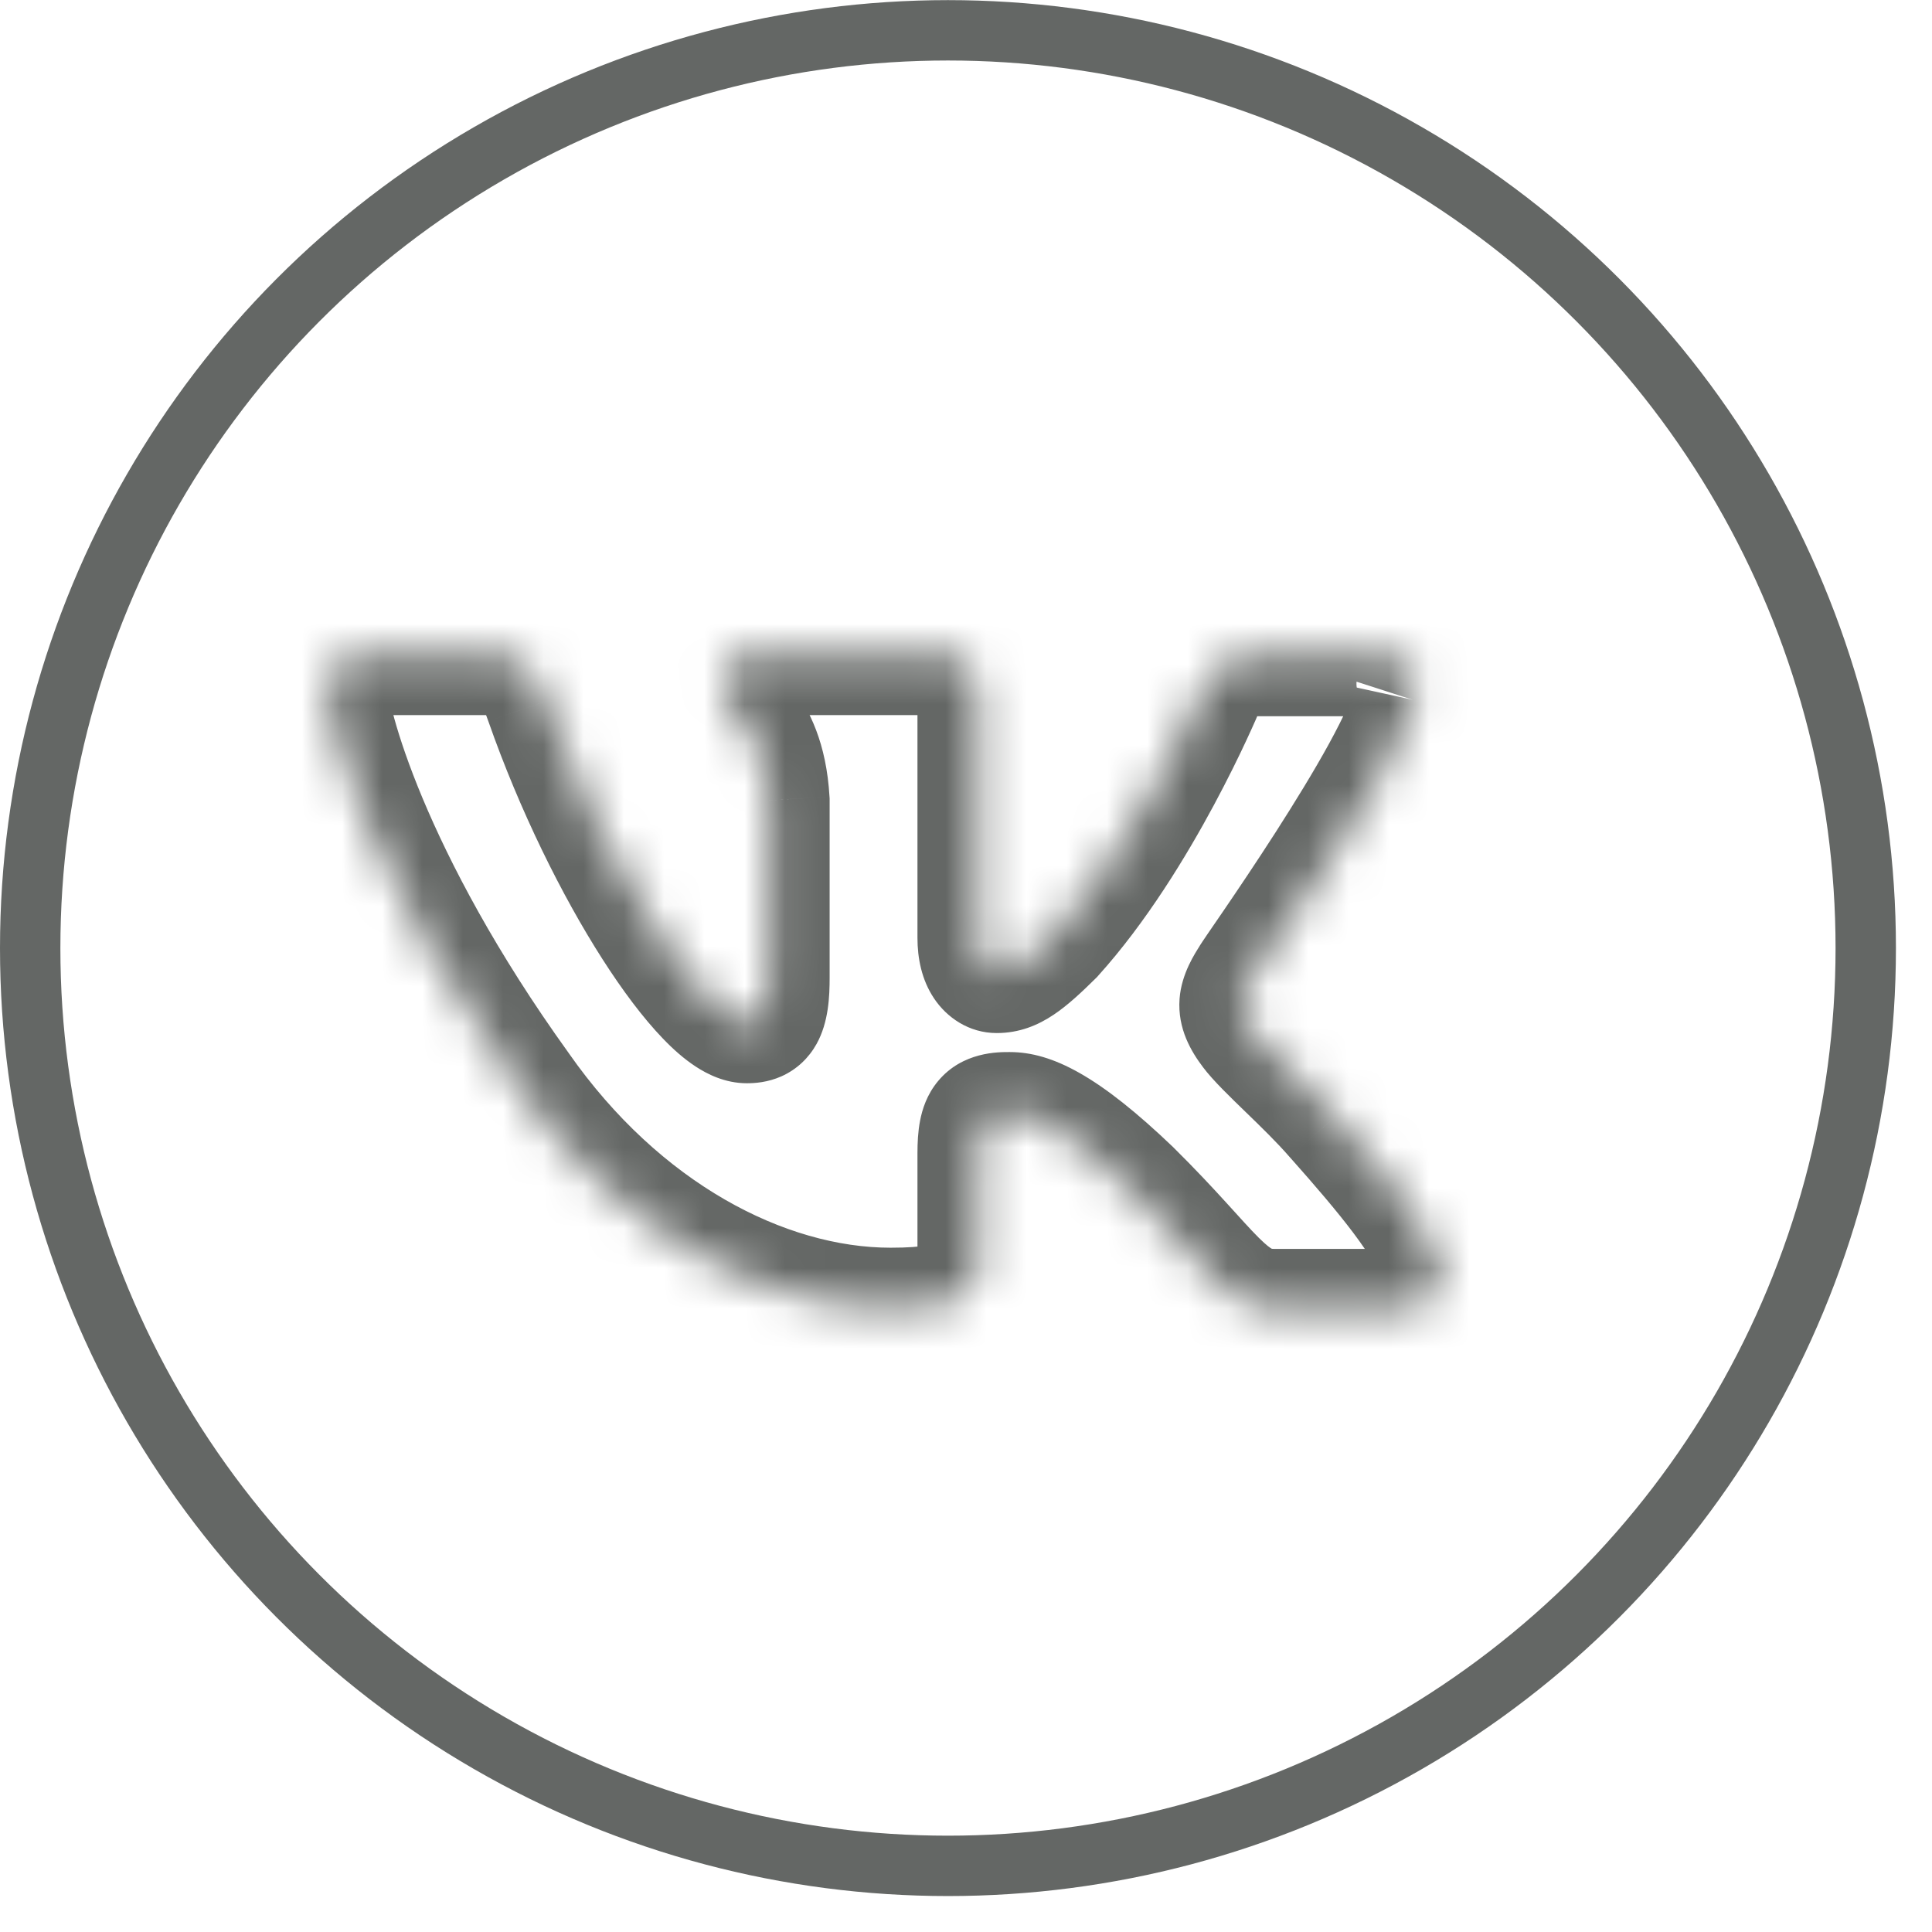
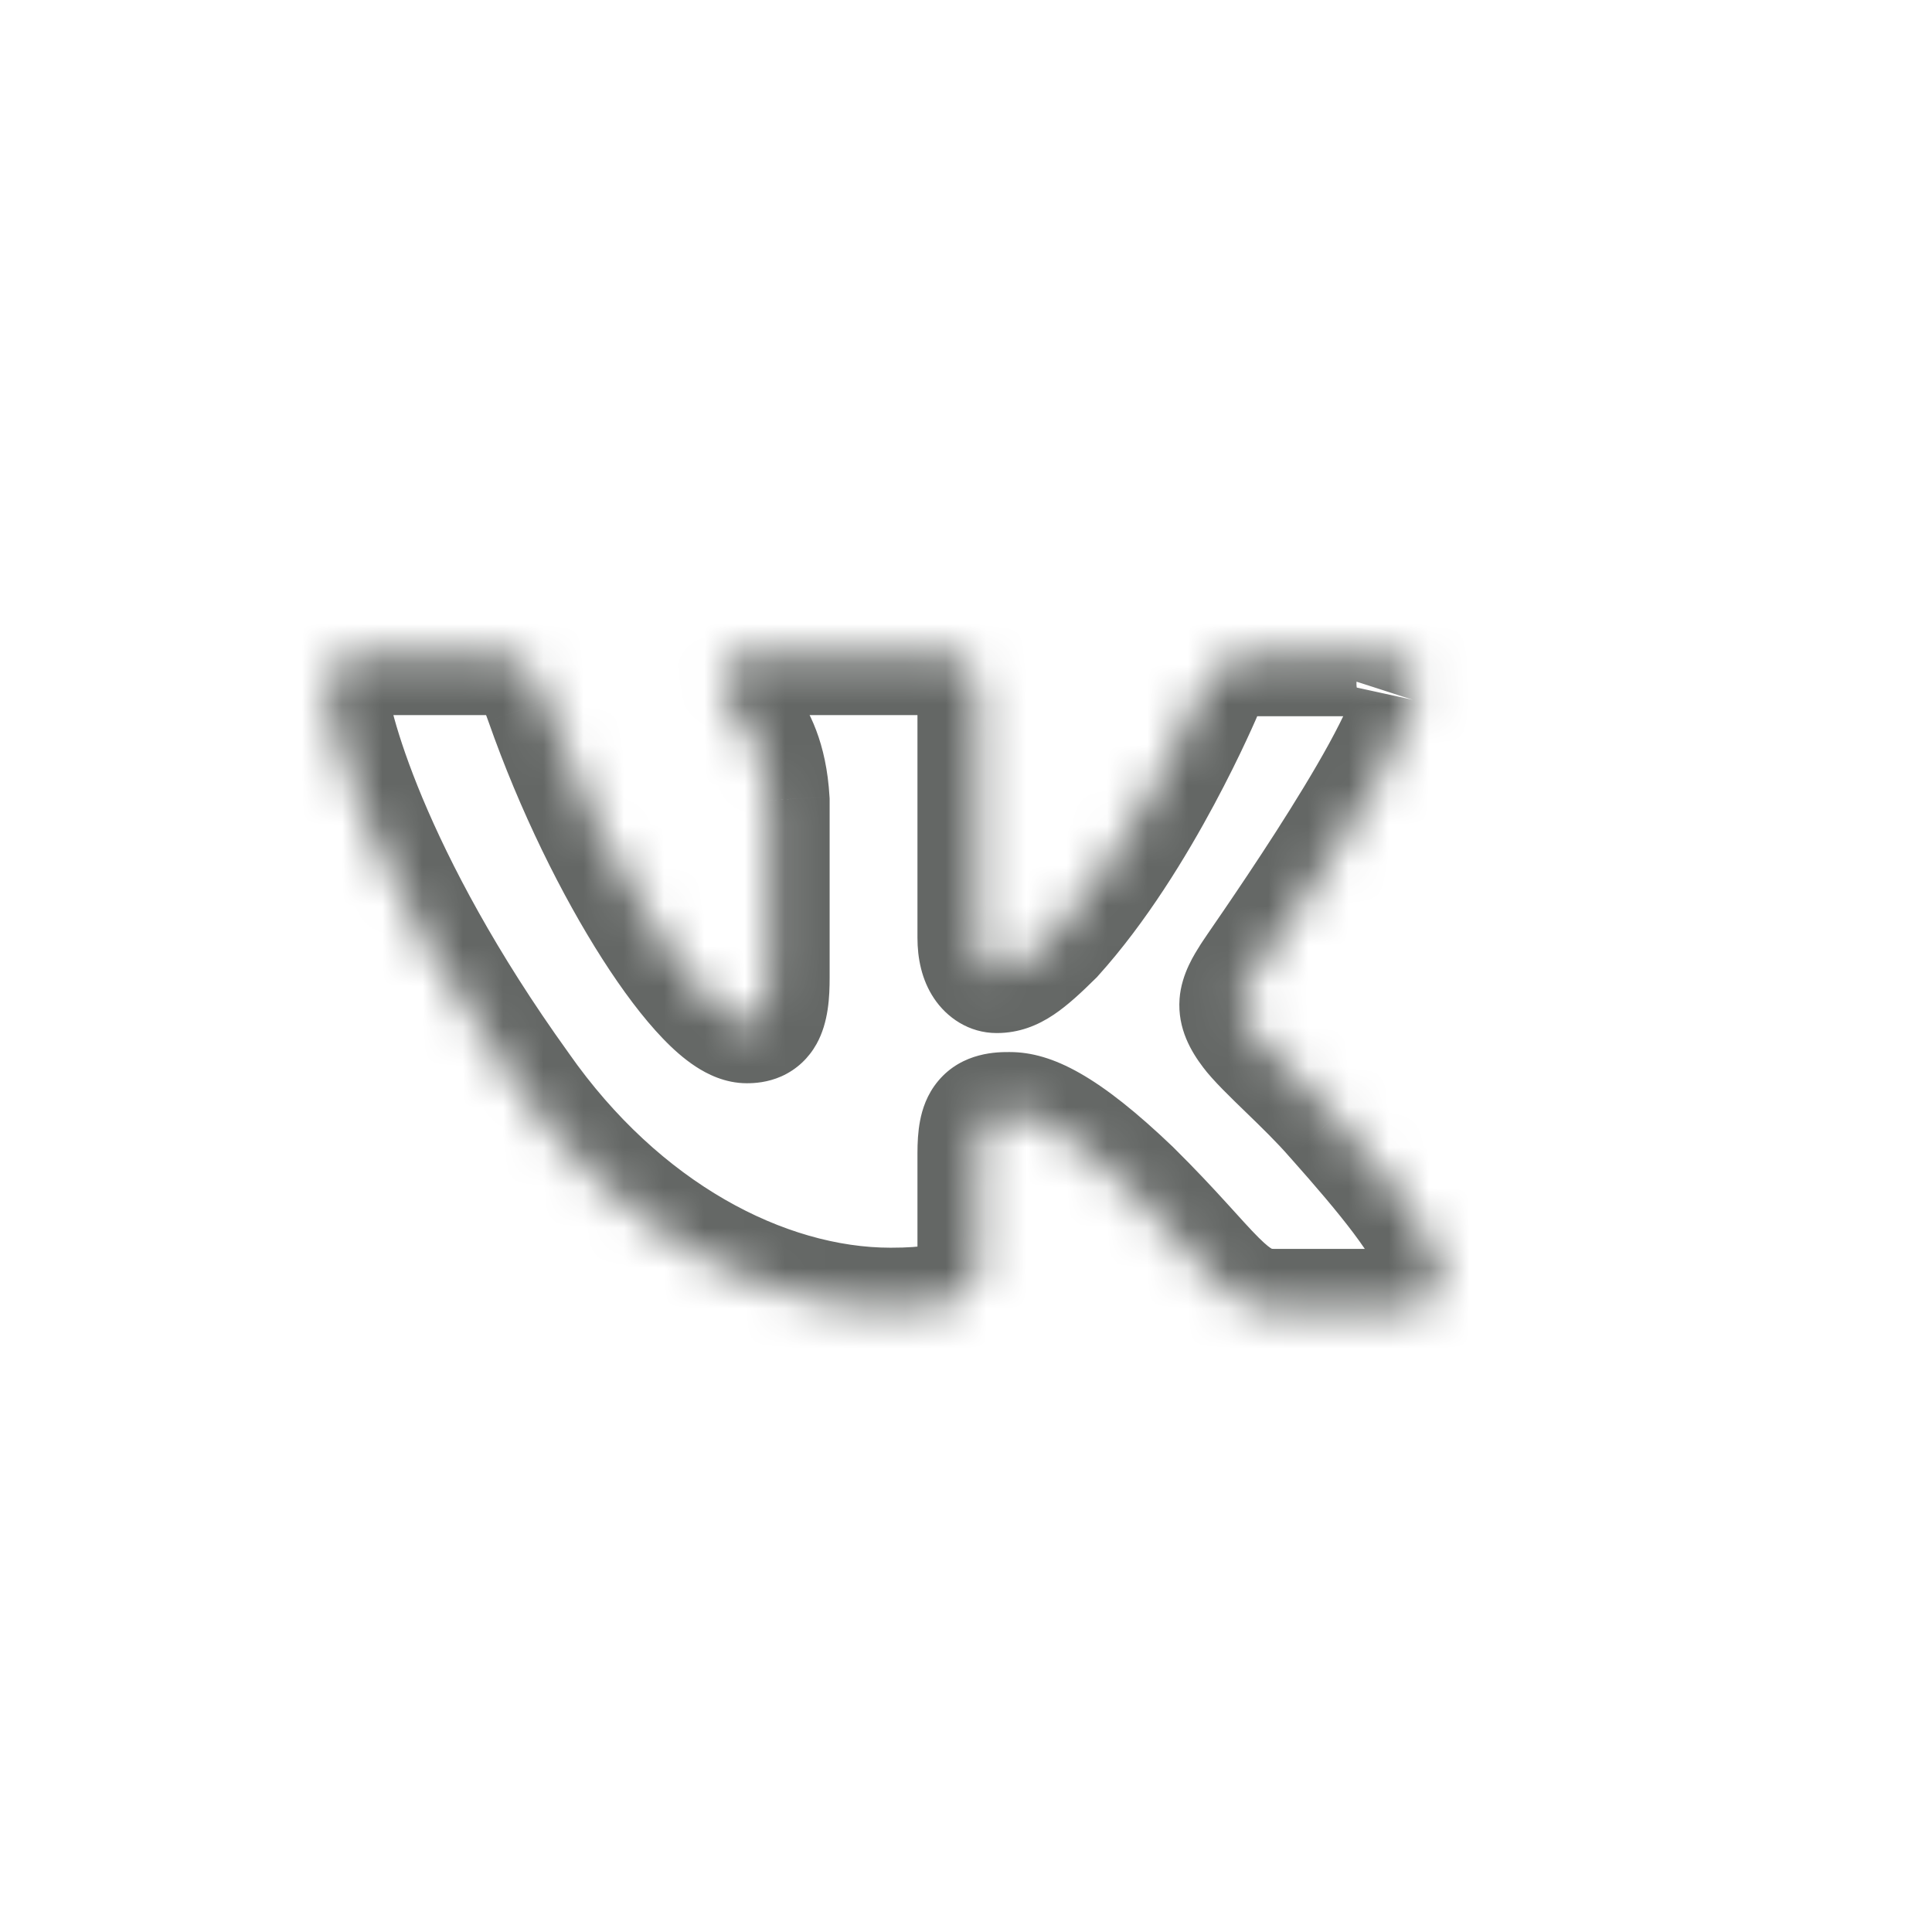
<svg xmlns="http://www.w3.org/2000/svg" width="48" height="48" viewBox="0 0 48 48" fill="none">
-   <circle cx="23.552" cy="23.555" r="22.802" stroke="#646765" stroke-width="1.5" />
  <mask id="path-2-inside-1_718_3" fill="white">
    <path fill-rule="evenodd" clip-rule="evenodd" d="M35.128 17.395C35.333 16.758 35.128 16.295 34.221 16.295H31.204C30.443 16.295 30.092 16.7 29.887 17.134C29.887 17.134 28.335 20.838 26.169 23.24C25.466 23.934 25.144 24.166 24.763 24.166C24.558 24.166 24.295 23.934 24.295 23.298V17.365C24.295 16.613 24.061 16.266 23.416 16.266H18.673C18.204 16.266 17.911 16.613 17.911 16.96C17.911 17.683 18.995 17.857 19.112 19.883V24.284C19.112 25.239 18.939 25.413 18.555 25.413C17.531 25.413 15.042 21.68 13.549 17.427C13.259 16.584 12.964 16.266 12.203 16.266H9.157C8.279 16.266 8.133 16.671 8.133 17.105C8.133 17.886 9.157 21.821 12.905 27.03C15.394 30.587 18.936 32.499 22.128 32.499C24.061 32.499 24.295 32.065 24.295 31.341V28.65C24.295 27.782 24.47 27.638 25.085 27.638C25.524 27.638 26.315 27.869 28.101 29.576C30.15 31.602 30.502 32.528 31.644 32.528H34.659C35.538 32.528 35.948 32.093 35.713 31.254C35.45 30.415 34.454 29.2 33.166 27.754C32.463 26.944 31.409 26.047 31.087 25.612C30.648 25.034 30.765 24.802 31.087 24.282C31.058 24.282 34.748 19.131 35.128 17.393" />
  </mask>
-   <path d="M29.887 17.134L28.531 16.493L28.517 16.523L28.503 16.555L29.887 17.134ZM26.169 23.24L27.223 24.306L27.254 24.276L27.282 24.244L26.169 23.24ZM19.112 19.883H20.612V19.84L20.609 19.796L19.112 19.883ZM13.549 17.427L12.131 17.915L12.134 17.923L13.549 17.427ZM12.905 27.03L14.134 26.17L14.129 26.162L14.123 26.154L12.905 27.03ZM28.101 29.576L29.155 28.509L29.147 28.501L29.138 28.492L28.101 29.576ZM35.713 31.254L37.158 30.851L37.152 30.828L37.145 30.805L35.713 31.254ZM33.166 27.754L32.033 28.737L32.039 28.744L32.046 28.751L33.166 27.754ZM31.087 25.612L32.292 24.719L32.287 24.712L32.282 24.706L31.087 25.612ZM31.087 24.282L32.363 25.07L33.779 22.782H31.087V24.282ZM36.555 17.855C36.712 17.369 36.863 16.509 36.313 15.736C35.755 14.951 34.858 14.795 34.221 14.795V17.795C34.49 17.795 34.15 17.87 33.869 17.476C33.736 17.289 33.704 17.107 33.701 17.006C33.698 16.916 33.715 16.887 33.7 16.935L36.555 17.855ZM34.221 14.795H31.204V17.795H34.221V14.795ZM31.204 14.795C30.538 14.795 29.936 14.98 29.44 15.35C28.966 15.703 28.694 16.148 28.531 16.493L31.243 17.775C31.263 17.733 31.275 17.717 31.276 17.715C31.276 17.715 31.273 17.72 31.265 17.727C31.258 17.735 31.248 17.744 31.234 17.754C31.22 17.765 31.206 17.774 31.19 17.782C31.175 17.789 31.163 17.794 31.154 17.797C31.136 17.802 31.148 17.795 31.204 17.795V14.795ZM29.887 17.134C28.503 16.555 28.504 16.554 28.504 16.554C28.504 16.554 28.504 16.554 28.504 16.554C28.504 16.554 28.504 16.554 28.504 16.554C28.504 16.554 28.504 16.554 28.504 16.554C28.503 16.555 28.503 16.557 28.502 16.559C28.499 16.564 28.496 16.573 28.491 16.585C28.48 16.608 28.465 16.645 28.443 16.694C28.401 16.791 28.336 16.935 28.251 17.117C28.081 17.481 27.832 17.993 27.519 18.576C26.883 19.761 26.02 21.165 25.055 22.235L27.282 24.244C28.484 22.913 29.481 21.264 30.162 19.996C30.507 19.353 30.782 18.789 30.97 18.384C31.065 18.181 31.138 18.017 31.189 17.902C31.214 17.845 31.234 17.8 31.247 17.768C31.254 17.752 31.26 17.739 31.264 17.73C31.265 17.726 31.267 17.722 31.268 17.719C31.269 17.718 31.269 17.717 31.27 17.716C31.27 17.715 31.27 17.715 31.27 17.715C31.27 17.714 31.27 17.714 31.27 17.714C31.27 17.714 31.271 17.714 29.887 17.134ZM25.114 22.173C24.947 22.338 24.818 22.461 24.712 22.554C24.606 22.648 24.543 22.695 24.51 22.717C24.48 22.737 24.499 22.72 24.557 22.7C24.623 22.677 24.697 22.666 24.763 22.666V25.666C25.322 25.666 25.784 25.475 26.18 25.209C26.527 24.977 26.872 24.653 27.223 24.306L25.114 22.173ZM24.763 22.666C25.254 22.666 25.569 22.941 25.7 23.139C25.824 23.324 25.794 23.428 25.794 23.298H22.794C22.794 23.804 22.897 24.342 23.204 24.802C23.518 25.274 24.067 25.666 24.763 25.666V22.666ZM25.794 23.298V17.365H22.794V23.298H25.794ZM25.794 17.365C25.794 16.901 25.737 16.205 25.286 15.619C24.761 14.935 24.005 14.766 23.416 14.766V17.766C23.45 17.766 23.387 17.771 23.276 17.727C23.147 17.677 23.012 17.582 22.908 17.448C22.814 17.325 22.789 17.226 22.787 17.214C22.785 17.206 22.794 17.247 22.794 17.365H25.794ZM23.416 14.766H18.673V17.766H23.416V14.766ZM18.673 14.766C17.392 14.766 16.411 15.768 16.411 16.96H19.411C19.411 17.458 19.016 17.766 18.673 17.766V14.766ZM16.411 16.96C16.411 17.565 16.655 18.01 16.848 18.29C16.937 18.418 17.032 18.536 17.093 18.611C17.164 18.699 17.212 18.759 17.26 18.823C17.392 19.002 17.574 19.277 17.614 19.969L20.609 19.796C20.532 18.464 20.114 17.639 19.675 17.043C19.58 16.914 19.487 16.801 19.427 16.726C19.357 16.639 19.331 16.606 19.317 16.585C19.303 16.565 19.411 16.717 19.411 16.96H16.411ZM17.612 19.883V24.284H20.612V19.883H17.612ZM17.612 24.284C17.612 24.485 17.602 24.595 17.595 24.644C17.586 24.703 17.59 24.615 17.668 24.474C17.768 24.296 17.945 24.112 18.193 24.001C18.3 23.953 18.391 23.932 18.452 23.923C18.511 23.913 18.549 23.913 18.555 23.913V26.913C18.745 26.913 19.069 26.895 19.415 26.741C19.803 26.567 20.096 26.28 20.286 25.939C20.589 25.397 20.612 24.747 20.612 24.284H17.612ZM18.555 23.913C18.852 23.913 18.996 24.033 18.927 23.988C18.886 23.962 18.787 23.884 18.631 23.723C18.324 23.404 17.93 22.893 17.491 22.207C16.619 20.843 15.674 18.951 14.964 16.93L12.134 17.923C12.917 20.155 13.962 22.257 14.964 23.823C15.462 24.602 15.976 25.29 16.47 25.803C16.715 26.059 16.99 26.306 17.287 26.5C17.557 26.676 18.002 26.913 18.555 26.913V23.913ZM14.967 16.938C14.809 16.477 14.562 15.872 14.057 15.416C13.479 14.895 12.798 14.766 12.203 14.766V17.766C12.294 17.766 12.296 17.776 12.251 17.762C12.225 17.754 12.191 17.741 12.152 17.718C12.112 17.696 12.077 17.671 12.048 17.644C11.991 17.593 11.981 17.561 12.004 17.604C12.016 17.625 12.033 17.66 12.055 17.713C12.077 17.766 12.102 17.832 12.131 17.915L14.967 16.938ZM12.203 14.766H9.157V17.766H12.203V14.766ZM9.157 14.766C8.528 14.766 7.777 14.907 7.224 15.494C6.679 16.073 6.633 16.767 6.633 17.105H9.633C9.633 17.008 9.66 17.283 9.408 17.55C9.148 17.827 8.909 17.766 9.157 17.766V14.766ZM6.633 17.105C6.633 17.513 6.745 18.069 6.906 18.652C7.079 19.28 7.346 20.068 7.73 20.986C8.498 22.824 9.747 25.209 11.688 27.906L14.123 26.154C12.315 23.642 11.178 21.455 10.497 19.828C10.157 19.014 9.933 18.346 9.797 17.854C9.649 17.317 9.633 17.087 9.633 17.105H6.633ZM11.676 27.89C14.386 31.763 18.352 33.999 22.128 33.999V30.999C19.521 30.999 16.402 29.411 14.134 26.17L11.676 27.89ZM22.128 33.999C23.096 33.999 24.055 33.912 24.765 33.441C25.716 32.811 25.794 31.843 25.794 31.341H22.794C22.794 31.464 22.781 31.417 22.819 31.312C22.842 31.249 22.88 31.174 22.939 31.099C22.997 31.025 23.058 30.973 23.107 30.941C23.192 30.885 23.202 30.911 23.02 30.943C22.845 30.974 22.564 30.999 22.128 30.999V33.999ZM25.794 31.341V28.65H22.794V31.341H25.794ZM25.794 28.65C25.794 28.469 25.805 28.407 25.805 28.409C25.804 28.413 25.772 28.586 25.61 28.78C25.428 28.999 25.209 29.092 25.084 29.125C24.996 29.148 24.967 29.138 25.085 29.138V26.138C24.805 26.138 23.918 26.126 23.308 26.857C23.025 27.195 22.912 27.567 22.859 27.843C22.806 28.116 22.794 28.398 22.794 28.65H25.794ZM25.085 29.138C24.895 29.138 25.309 28.983 27.064 30.66L29.138 28.492C27.321 26.755 26.154 26.138 25.085 26.138V29.138ZM27.047 30.643C27.533 31.124 27.919 31.54 28.25 31.903C28.566 32.249 28.877 32.599 29.154 32.874C29.437 33.156 29.777 33.458 30.199 33.679C30.654 33.918 31.132 34.028 31.644 34.028V31.028C31.604 31.028 31.591 31.024 31.595 31.025C31.6 31.026 31.602 31.028 31.594 31.023C31.565 31.008 31.475 30.952 31.271 30.749C31.061 30.54 30.829 30.278 30.467 29.881C30.12 29.5 29.694 29.042 29.155 28.509L27.047 30.643ZM31.644 34.028H34.659V31.028H31.644V34.028ZM34.659 34.028C35.284 34.028 36.143 33.881 36.742 33.182C37.382 32.436 37.345 31.52 37.158 30.851L34.269 31.658C34.29 31.734 34.271 31.715 34.282 31.627C34.294 31.524 34.343 31.371 34.465 31.229C34.581 31.094 34.701 31.041 34.745 31.027C34.782 31.014 34.763 31.028 34.659 31.028V34.028ZM37.145 30.805C36.932 30.128 36.483 29.443 36.023 28.831C35.541 28.189 34.935 27.485 34.286 26.756L32.046 28.751C32.685 29.469 33.221 30.096 33.625 30.633C34.051 31.2 34.232 31.542 34.282 31.703L37.145 30.805ZM34.299 26.77C33.898 26.308 33.41 25.836 33.028 25.465C32.828 25.271 32.659 25.107 32.519 24.965C32.45 24.895 32.396 24.838 32.354 24.791C32.334 24.769 32.318 24.751 32.307 24.738C32.296 24.724 32.291 24.718 32.292 24.719L29.882 26.506C30.136 26.848 30.601 27.29 30.939 27.619C31.341 28.008 31.732 28.389 32.033 28.737L34.299 26.77ZM32.282 24.706C32.214 24.616 32.222 24.609 32.244 24.663C32.257 24.695 32.275 24.747 32.287 24.816C32.3 24.886 32.303 24.961 32.298 25.037C32.287 25.187 32.242 25.277 32.245 25.271C32.246 25.268 32.254 25.252 32.275 25.216C32.297 25.179 32.324 25.134 32.363 25.07L29.812 23.492C29.7 23.672 29.353 24.183 29.306 24.813C29.25 25.563 29.603 26.137 29.892 26.519L32.282 24.706ZM31.087 22.782C31.405 22.816 32.031 23.115 32.293 23.389C32.443 23.639 32.575 24.088 32.587 24.265C32.59 24.547 32.509 24.759 32.501 24.781C32.461 24.895 32.415 24.978 32.411 24.986C32.397 25.013 32.385 25.033 32.38 25.041C32.374 25.051 32.369 25.059 32.367 25.062C32.36 25.073 32.359 25.074 32.371 25.057C32.391 25.027 32.424 24.977 32.474 24.904C32.571 24.764 32.717 24.551 32.892 24.294C33.244 23.779 33.722 23.068 34.216 22.299C34.708 21.534 35.224 20.694 35.647 19.924C36.042 19.203 36.446 18.383 36.593 17.713L33.662 17.072C33.619 17.271 33.419 17.747 33.017 18.481C32.642 19.165 32.166 19.939 31.692 20.678C31.219 21.415 30.757 22.1 30.413 22.605C30.241 22.858 30.101 23.061 29.999 23.209C29.951 23.28 29.908 23.343 29.877 23.39C29.863 23.41 29.843 23.441 29.824 23.471C29.818 23.48 29.793 23.52 29.767 23.569C29.761 23.58 29.714 23.665 29.673 23.78C29.665 23.802 29.584 24.015 29.587 24.297C29.6 24.475 29.732 24.924 29.882 25.174C30.144 25.448 30.769 25.747 31.087 25.782V22.782Z" fill="#646765" mask="url(#path-2-inside-1_718_3)" />
+   <path d="M29.887 17.134L28.531 16.493L28.517 16.523L28.503 16.555L29.887 17.134ZM26.169 23.24L27.223 24.306L27.254 24.276L27.282 24.244L26.169 23.24ZM19.112 19.883H20.612V19.84L20.609 19.796L19.112 19.883ZM13.549 17.427L12.131 17.915L12.134 17.923L13.549 17.427ZM12.905 27.03L14.134 26.17L14.129 26.162L14.123 26.154L12.905 27.03ZM28.101 29.576L29.155 28.509L29.147 28.501L29.138 28.492L28.101 29.576ZM35.713 31.254L37.158 30.851L37.152 30.828L37.145 30.805L35.713 31.254ZM33.166 27.754L32.033 28.737L32.039 28.744L32.046 28.751L33.166 27.754ZM31.087 25.612L32.292 24.719L32.282 24.706L31.087 25.612ZM31.087 24.282L32.363 25.07L33.779 22.782H31.087V24.282ZM36.555 17.855C36.712 17.369 36.863 16.509 36.313 15.736C35.755 14.951 34.858 14.795 34.221 14.795V17.795C34.49 17.795 34.15 17.87 33.869 17.476C33.736 17.289 33.704 17.107 33.701 17.006C33.698 16.916 33.715 16.887 33.7 16.935L36.555 17.855ZM34.221 14.795H31.204V17.795H34.221V14.795ZM31.204 14.795C30.538 14.795 29.936 14.98 29.44 15.35C28.966 15.703 28.694 16.148 28.531 16.493L31.243 17.775C31.263 17.733 31.275 17.717 31.276 17.715C31.276 17.715 31.273 17.72 31.265 17.727C31.258 17.735 31.248 17.744 31.234 17.754C31.22 17.765 31.206 17.774 31.19 17.782C31.175 17.789 31.163 17.794 31.154 17.797C31.136 17.802 31.148 17.795 31.204 17.795V14.795ZM29.887 17.134C28.503 16.555 28.504 16.554 28.504 16.554C28.504 16.554 28.504 16.554 28.504 16.554C28.504 16.554 28.504 16.554 28.504 16.554C28.504 16.554 28.504 16.554 28.504 16.554C28.503 16.555 28.503 16.557 28.502 16.559C28.499 16.564 28.496 16.573 28.491 16.585C28.48 16.608 28.465 16.645 28.443 16.694C28.401 16.791 28.336 16.935 28.251 17.117C28.081 17.481 27.832 17.993 27.519 18.576C26.883 19.761 26.02 21.165 25.055 22.235L27.282 24.244C28.484 22.913 29.481 21.264 30.162 19.996C30.507 19.353 30.782 18.789 30.97 18.384C31.065 18.181 31.138 18.017 31.189 17.902C31.214 17.845 31.234 17.8 31.247 17.768C31.254 17.752 31.26 17.739 31.264 17.73C31.265 17.726 31.267 17.722 31.268 17.719C31.269 17.718 31.269 17.717 31.27 17.716C31.27 17.715 31.27 17.715 31.27 17.715C31.27 17.714 31.27 17.714 31.27 17.714C31.27 17.714 31.271 17.714 29.887 17.134ZM25.114 22.173C24.947 22.338 24.818 22.461 24.712 22.554C24.606 22.648 24.543 22.695 24.51 22.717C24.48 22.737 24.499 22.72 24.557 22.7C24.623 22.677 24.697 22.666 24.763 22.666V25.666C25.322 25.666 25.784 25.475 26.18 25.209C26.527 24.977 26.872 24.653 27.223 24.306L25.114 22.173ZM24.763 22.666C25.254 22.666 25.569 22.941 25.7 23.139C25.824 23.324 25.794 23.428 25.794 23.298H22.794C22.794 23.804 22.897 24.342 23.204 24.802C23.518 25.274 24.067 25.666 24.763 25.666V22.666ZM25.794 23.298V17.365H22.794V23.298H25.794ZM25.794 17.365C25.794 16.901 25.737 16.205 25.286 15.619C24.761 14.935 24.005 14.766 23.416 14.766V17.766C23.45 17.766 23.387 17.771 23.276 17.727C23.147 17.677 23.012 17.582 22.908 17.448C22.814 17.325 22.789 17.226 22.787 17.214C22.785 17.206 22.794 17.247 22.794 17.365H25.794ZM23.416 14.766H18.673V17.766H23.416V14.766ZM18.673 14.766C17.392 14.766 16.411 15.768 16.411 16.96H19.411C19.411 17.458 19.016 17.766 18.673 17.766V14.766ZM16.411 16.96C16.411 17.565 16.655 18.01 16.848 18.29C16.937 18.418 17.032 18.536 17.093 18.611C17.164 18.699 17.212 18.759 17.26 18.823C17.392 19.002 17.574 19.277 17.614 19.969L20.609 19.796C20.532 18.464 20.114 17.639 19.675 17.043C19.58 16.914 19.487 16.801 19.427 16.726C19.357 16.639 19.331 16.606 19.317 16.585C19.303 16.565 19.411 16.717 19.411 16.96H16.411ZM17.612 19.883V24.284H20.612V19.883H17.612ZM17.612 24.284C17.612 24.485 17.602 24.595 17.595 24.644C17.586 24.703 17.59 24.615 17.668 24.474C17.768 24.296 17.945 24.112 18.193 24.001C18.3 23.953 18.391 23.932 18.452 23.923C18.511 23.913 18.549 23.913 18.555 23.913V26.913C18.745 26.913 19.069 26.895 19.415 26.741C19.803 26.567 20.096 26.28 20.286 25.939C20.589 25.397 20.612 24.747 20.612 24.284H17.612ZM18.555 23.913C18.852 23.913 18.996 24.033 18.927 23.988C18.886 23.962 18.787 23.884 18.631 23.723C18.324 23.404 17.93 22.893 17.491 22.207C16.619 20.843 15.674 18.951 14.964 16.93L12.134 17.923C12.917 20.155 13.962 22.257 14.964 23.823C15.462 24.602 15.976 25.29 16.47 25.803C16.715 26.059 16.99 26.306 17.287 26.5C17.557 26.676 18.002 26.913 18.555 26.913V23.913ZM14.967 16.938C14.809 16.477 14.562 15.872 14.057 15.416C13.479 14.895 12.798 14.766 12.203 14.766V17.766C12.294 17.766 12.296 17.776 12.251 17.762C12.225 17.754 12.191 17.741 12.152 17.718C12.112 17.696 12.077 17.671 12.048 17.644C11.991 17.593 11.981 17.561 12.004 17.604C12.016 17.625 12.033 17.66 12.055 17.713C12.077 17.766 12.102 17.832 12.131 17.915L14.967 16.938ZM12.203 14.766H9.157V17.766H12.203V14.766ZM9.157 14.766C8.528 14.766 7.777 14.907 7.224 15.494C6.679 16.073 6.633 16.767 6.633 17.105H9.633C9.633 17.008 9.66 17.283 9.408 17.55C9.148 17.827 8.909 17.766 9.157 17.766V14.766ZM6.633 17.105C6.633 17.513 6.745 18.069 6.906 18.652C7.079 19.28 7.346 20.068 7.73 20.986C8.498 22.824 9.747 25.209 11.688 27.906L14.123 26.154C12.315 23.642 11.178 21.455 10.497 19.828C10.157 19.014 9.933 18.346 9.797 17.854C9.649 17.317 9.633 17.087 9.633 17.105H6.633ZM11.676 27.89C14.386 31.763 18.352 33.999 22.128 33.999V30.999C19.521 30.999 16.402 29.411 14.134 26.17L11.676 27.89ZM22.128 33.999C23.096 33.999 24.055 33.912 24.765 33.441C25.716 32.811 25.794 31.843 25.794 31.341H22.794C22.794 31.464 22.781 31.417 22.819 31.312C22.842 31.249 22.88 31.174 22.939 31.099C22.997 31.025 23.058 30.973 23.107 30.941C23.192 30.885 23.202 30.911 23.02 30.943C22.845 30.974 22.564 30.999 22.128 30.999V33.999ZM25.794 31.341V28.65H22.794V31.341H25.794ZM25.794 28.65C25.794 28.469 25.805 28.407 25.805 28.409C25.804 28.413 25.772 28.586 25.61 28.78C25.428 28.999 25.209 29.092 25.084 29.125C24.996 29.148 24.967 29.138 25.085 29.138V26.138C24.805 26.138 23.918 26.126 23.308 26.857C23.025 27.195 22.912 27.567 22.859 27.843C22.806 28.116 22.794 28.398 22.794 28.65H25.794ZM25.085 29.138C24.895 29.138 25.309 28.983 27.064 30.66L29.138 28.492C27.321 26.755 26.154 26.138 25.085 26.138V29.138ZM27.047 30.643C27.533 31.124 27.919 31.54 28.25 31.903C28.566 32.249 28.877 32.599 29.154 32.874C29.437 33.156 29.777 33.458 30.199 33.679C30.654 33.918 31.132 34.028 31.644 34.028V31.028C31.604 31.028 31.591 31.024 31.595 31.025C31.6 31.026 31.602 31.028 31.594 31.023C31.565 31.008 31.475 30.952 31.271 30.749C31.061 30.54 30.829 30.278 30.467 29.881C30.12 29.5 29.694 29.042 29.155 28.509L27.047 30.643ZM31.644 34.028H34.659V31.028H31.644V34.028ZM34.659 34.028C35.284 34.028 36.143 33.881 36.742 33.182C37.382 32.436 37.345 31.52 37.158 30.851L34.269 31.658C34.29 31.734 34.271 31.715 34.282 31.627C34.294 31.524 34.343 31.371 34.465 31.229C34.581 31.094 34.701 31.041 34.745 31.027C34.782 31.014 34.763 31.028 34.659 31.028V34.028ZM37.145 30.805C36.932 30.128 36.483 29.443 36.023 28.831C35.541 28.189 34.935 27.485 34.286 26.756L32.046 28.751C32.685 29.469 33.221 30.096 33.625 30.633C34.051 31.2 34.232 31.542 34.282 31.703L37.145 30.805ZM34.299 26.77C33.898 26.308 33.41 25.836 33.028 25.465C32.828 25.271 32.659 25.107 32.519 24.965C32.45 24.895 32.396 24.838 32.354 24.791C32.334 24.769 32.318 24.751 32.307 24.738C32.296 24.724 32.291 24.718 32.292 24.719L29.882 26.506C30.136 26.848 30.601 27.29 30.939 27.619C31.341 28.008 31.732 28.389 32.033 28.737L34.299 26.77ZM32.282 24.706C32.214 24.616 32.222 24.609 32.244 24.663C32.257 24.695 32.275 24.747 32.287 24.816C32.3 24.886 32.303 24.961 32.298 25.037C32.287 25.187 32.242 25.277 32.245 25.271C32.246 25.268 32.254 25.252 32.275 25.216C32.297 25.179 32.324 25.134 32.363 25.07L29.812 23.492C29.7 23.672 29.353 24.183 29.306 24.813C29.25 25.563 29.603 26.137 29.892 26.519L32.282 24.706ZM31.087 22.782C31.405 22.816 32.031 23.115 32.293 23.389C32.443 23.639 32.575 24.088 32.587 24.265C32.59 24.547 32.509 24.759 32.501 24.781C32.461 24.895 32.415 24.978 32.411 24.986C32.397 25.013 32.385 25.033 32.38 25.041C32.374 25.051 32.369 25.059 32.367 25.062C32.36 25.073 32.359 25.074 32.371 25.057C32.391 25.027 32.424 24.977 32.474 24.904C32.571 24.764 32.717 24.551 32.892 24.294C33.244 23.779 33.722 23.068 34.216 22.299C34.708 21.534 35.224 20.694 35.647 19.924C36.042 19.203 36.446 18.383 36.593 17.713L33.662 17.072C33.619 17.271 33.419 17.747 33.017 18.481C32.642 19.165 32.166 19.939 31.692 20.678C31.219 21.415 30.757 22.1 30.413 22.605C30.241 22.858 30.101 23.061 29.999 23.209C29.951 23.28 29.908 23.343 29.877 23.39C29.863 23.41 29.843 23.441 29.824 23.471C29.818 23.48 29.793 23.52 29.767 23.569C29.761 23.58 29.714 23.665 29.673 23.78C29.665 23.802 29.584 24.015 29.587 24.297C29.6 24.475 29.732 24.924 29.882 25.174C30.144 25.448 30.769 25.747 31.087 25.782V22.782Z" fill="#646765" mask="url(#path-2-inside-1_718_3)" />
</svg>